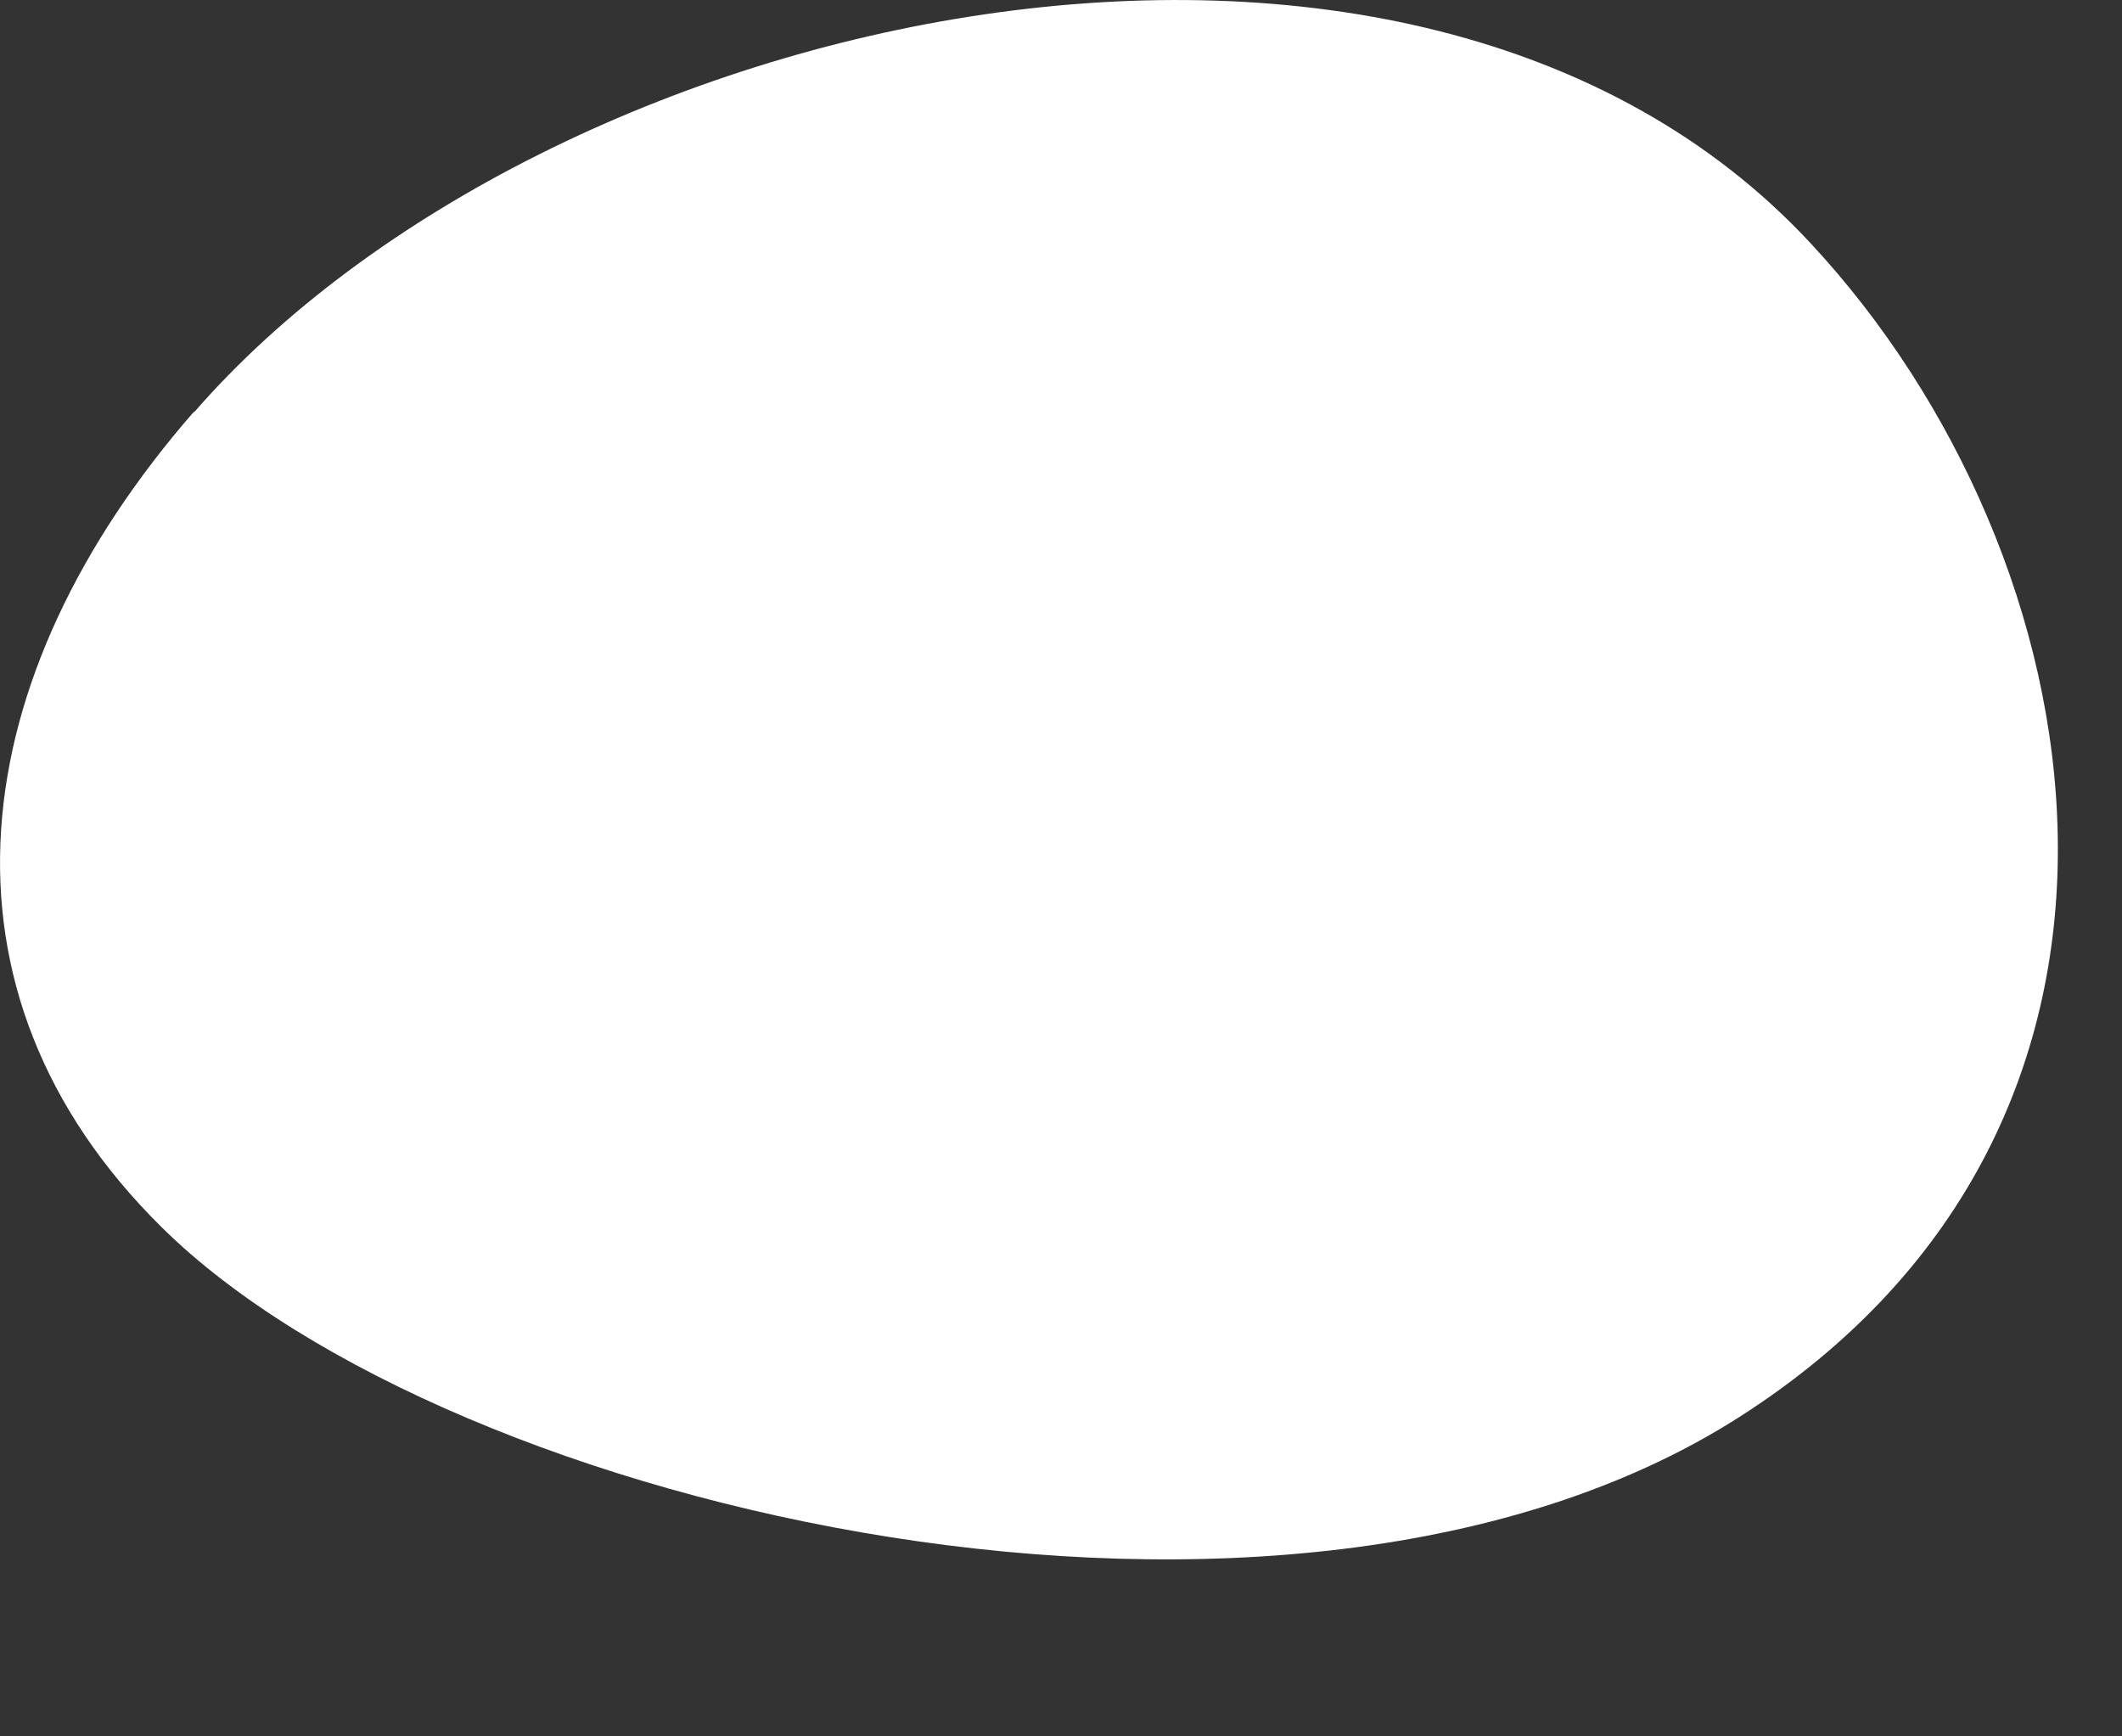
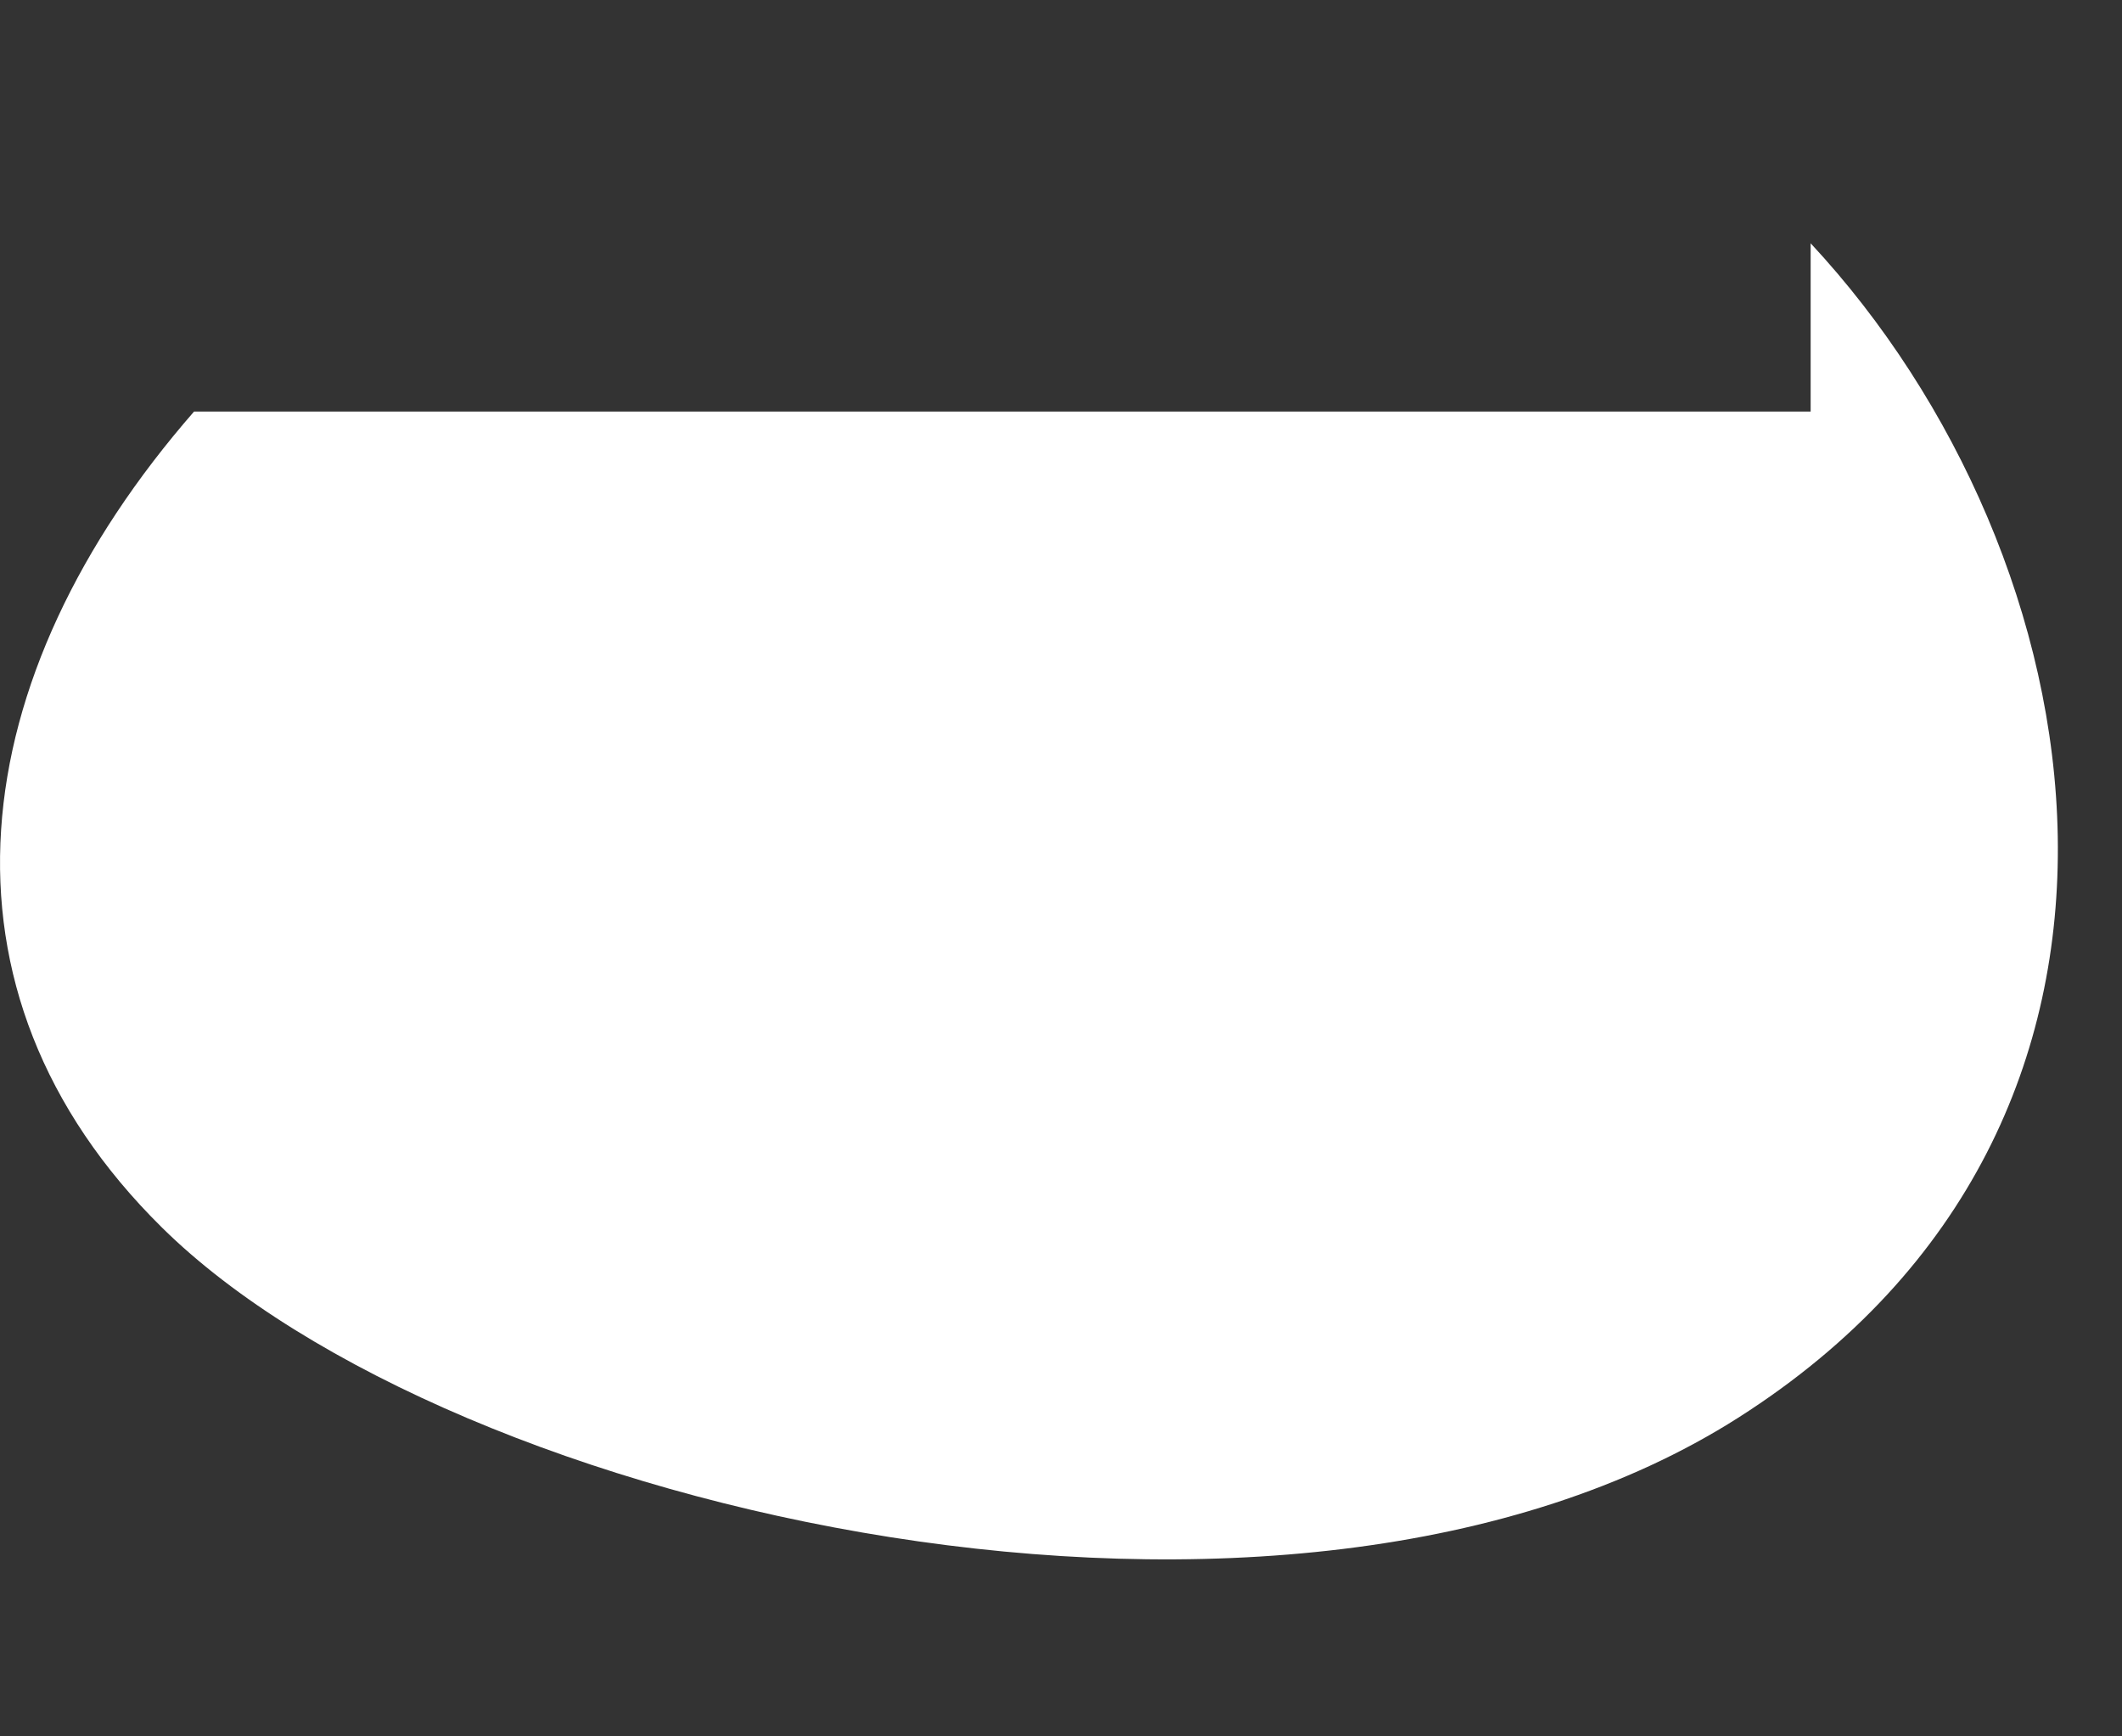
<svg xmlns="http://www.w3.org/2000/svg" fill="none" height="100%" overflow="visible" preserveAspectRatio="none" style="display: block;" viewBox="0 0 11 9" width="100%">
  <rect x="0" y="0" width="11" height="9" fill="#333333" stroke="none" />
-   <path d="M1.006 2.133C-0.191 3.505 -0.409 5.131 0.84 6.363C2.341 7.844 6.682 8.832 9.011 7.348C11.42 5.815 10.893 2.88 9.386 1.261C7.315 -0.97 2.835 0.035 1.006 2.137V2.133Z" fill="white" id="Vector" />
+   <path d="M1.006 2.133C-0.191 3.505 -0.409 5.131 0.84 6.363C2.341 7.844 6.682 8.832 9.011 7.348C11.42 5.815 10.893 2.88 9.386 1.261V2.133Z" fill="white" id="Vector" />
</svg>